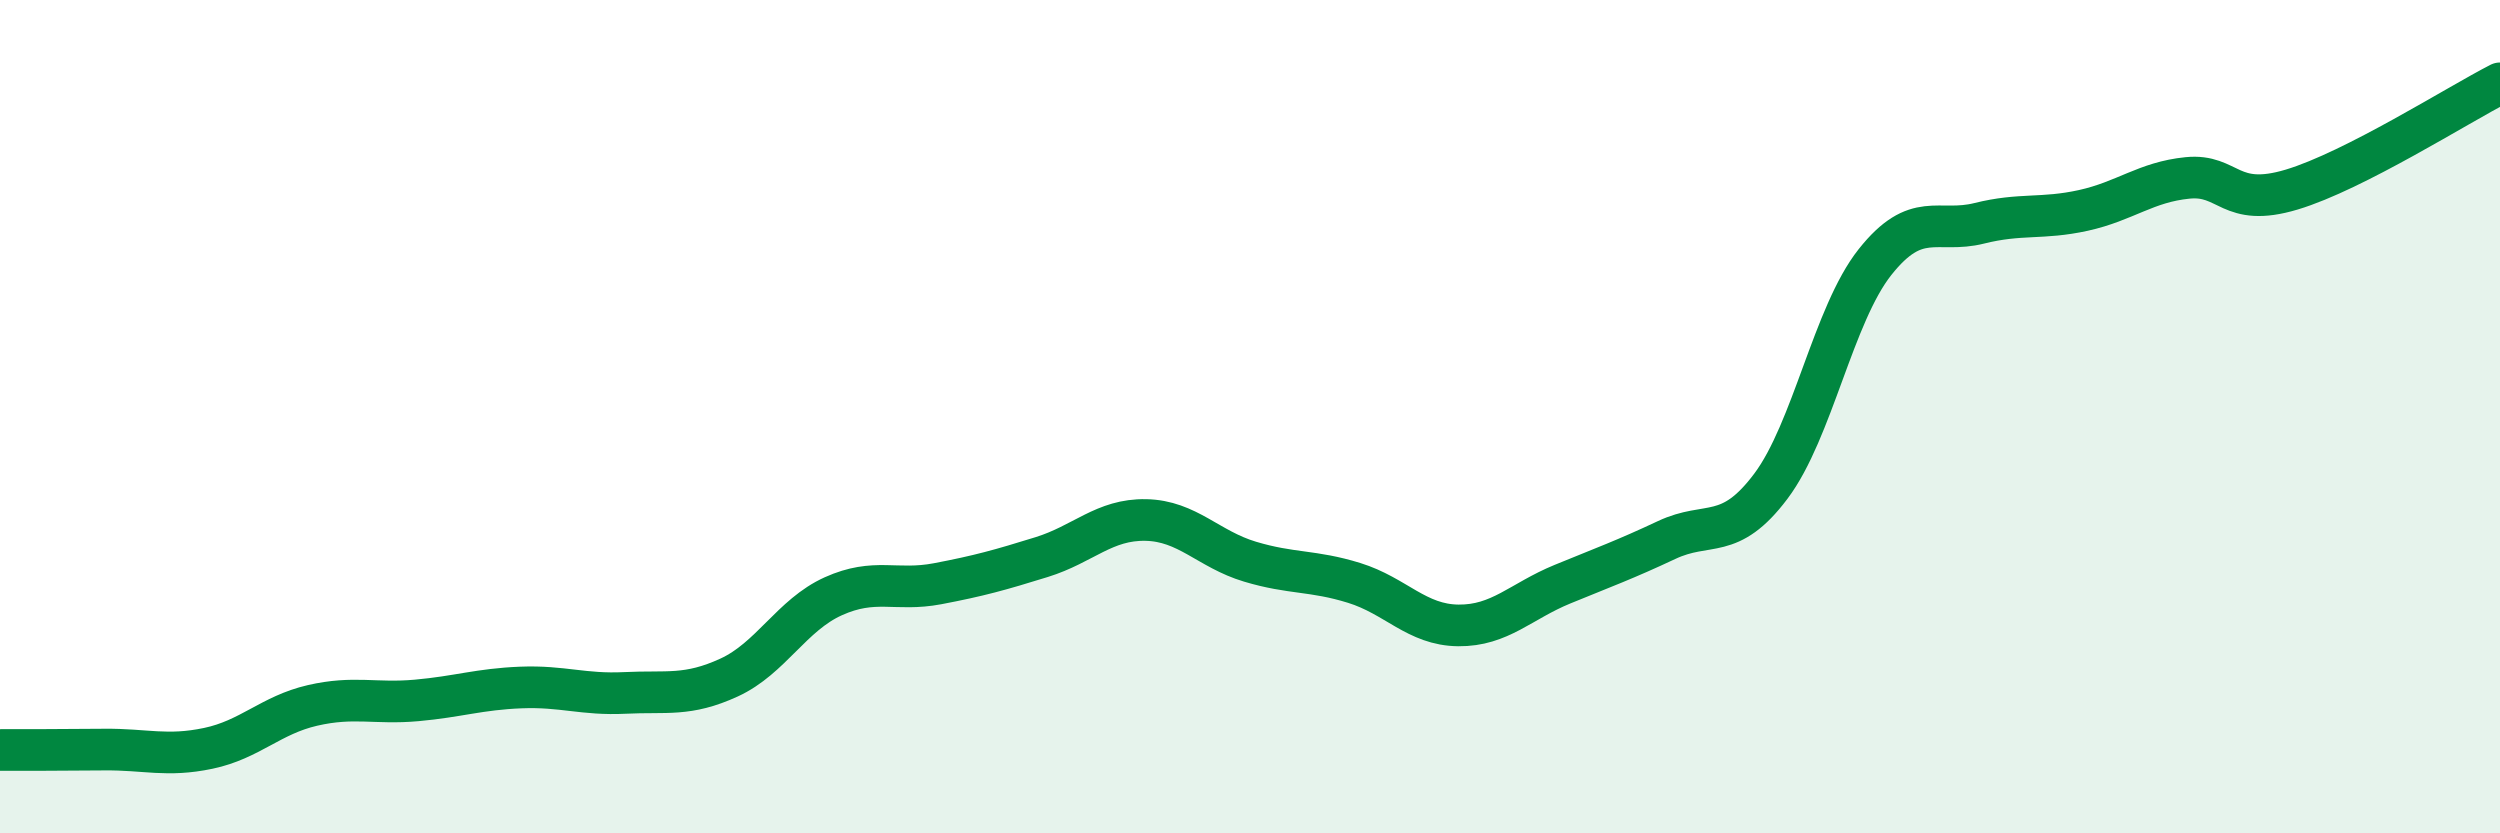
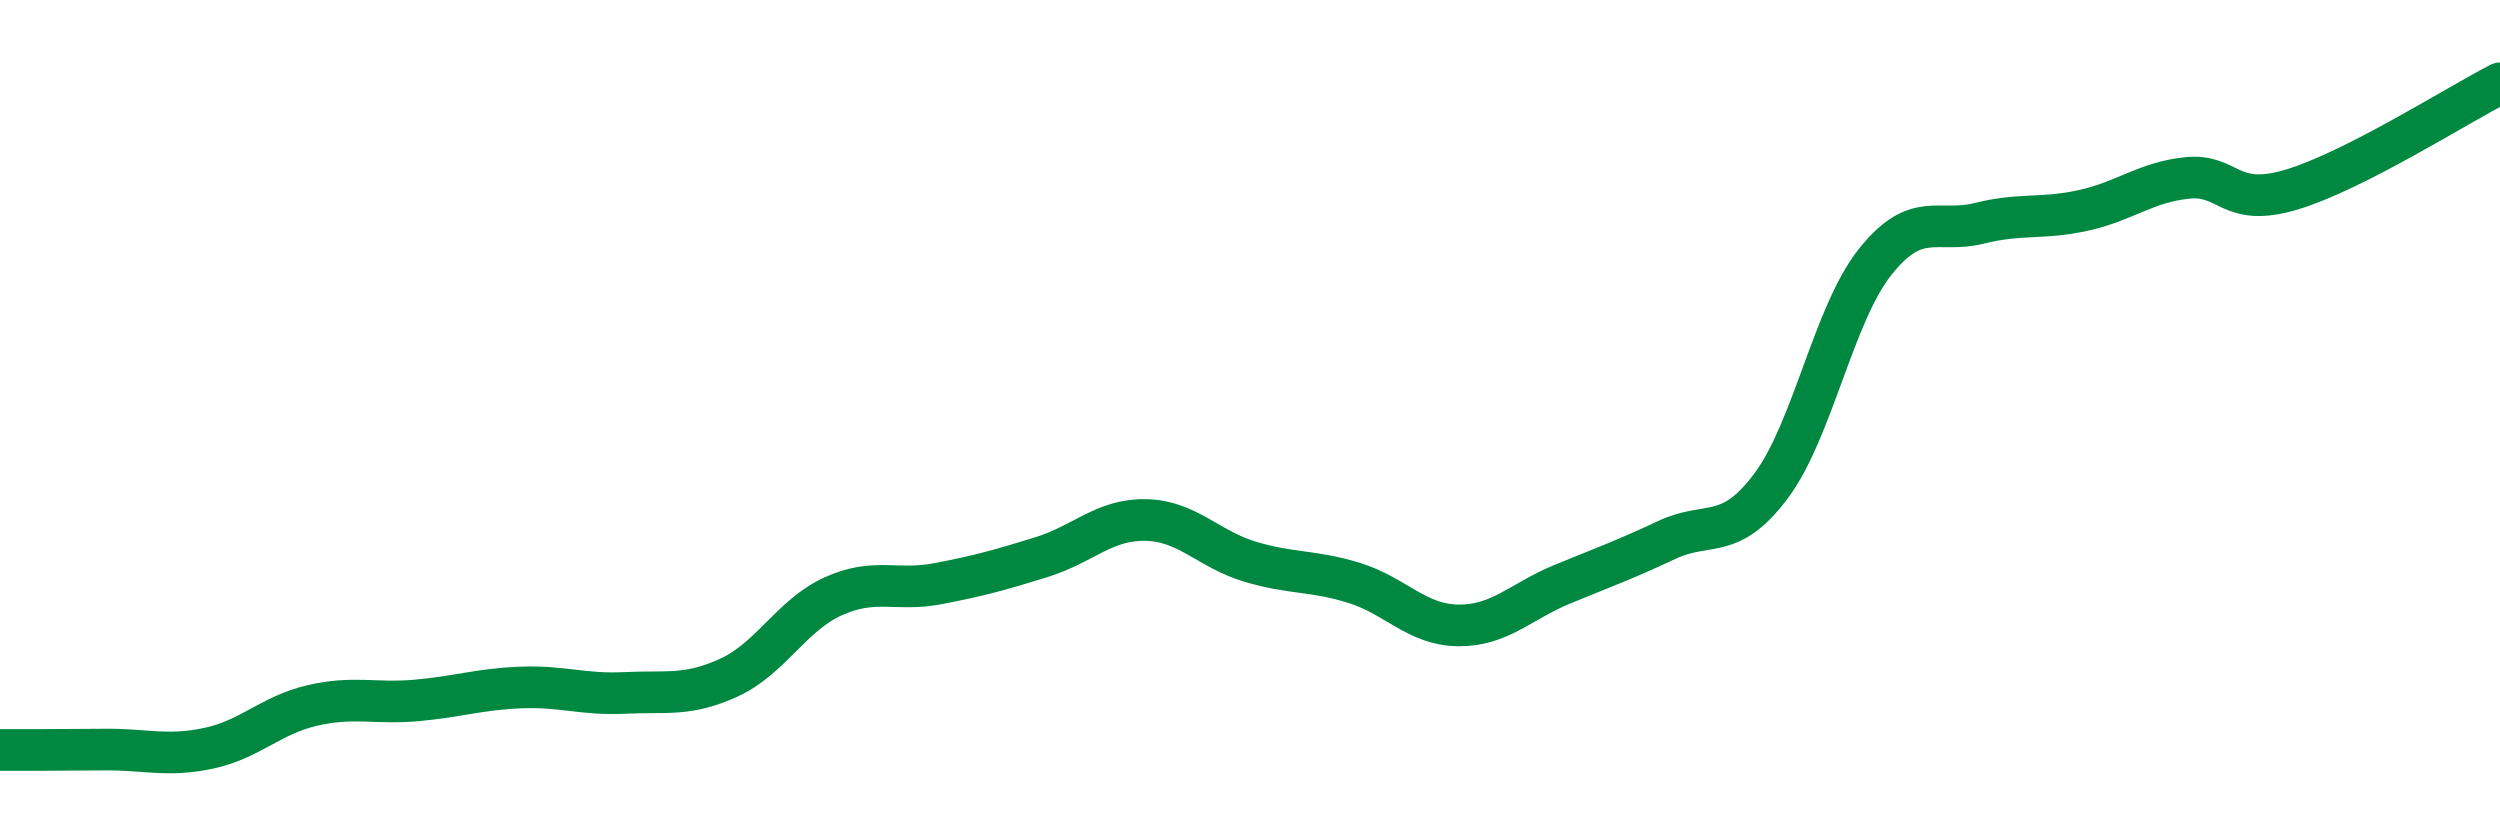
<svg xmlns="http://www.w3.org/2000/svg" width="60" height="20" viewBox="0 0 60 20">
-   <path d="M 0,18 C 0.5,18 1.5,18 2.5,17.99 C 3.5,17.98 4,18.17 5,17.96 C 6,17.75 6.5,17.16 7.5,16.93 C 8.5,16.7 9,16.9 10,16.81 C 11,16.72 11.5,16.54 12.5,16.5 C 13.5,16.46 14,16.68 15,16.63 C 16,16.58 16.5,16.72 17.5,16.26 C 18.5,15.8 19,14.76 20,14.31 C 21,13.86 21.5,14.2 22.5,14.01 C 23.5,13.82 24,13.68 25,13.37 C 26,13.06 26.5,12.46 27.5,12.48 C 28.5,12.5 29,13.18 30,13.48 C 31,13.78 31.5,13.68 32.5,13.99 C 33.5,14.3 34,15 35,15.01 C 36,15.02 36.5,14.43 37.5,14.02 C 38.5,13.61 39,13.43 40,12.96 C 41,12.49 41.5,13 42.5,11.67 C 43.5,10.34 44,7.55 45,6.29 C 46,5.03 46.5,5.61 47.5,5.36 C 48.5,5.11 49,5.27 50,5.05 C 51,4.83 51.5,4.37 52.5,4.27 C 53.5,4.17 53.5,5 55,4.55 C 56.5,4.1 59,2.51 60,2L60 20L0 20Z" fill="#008740" opacity="0.1" stroke-linecap="round" stroke-linejoin="round" />
  <path d="M 0,18 C 0.5,18 1.5,18 2.5,17.99 C 3.5,17.98 4,18.17 5,17.96 C 6,17.75 6.5,17.16 7.5,16.93 C 8.5,16.7 9,16.9 10,16.81 C 11,16.72 11.5,16.54 12.5,16.5 C 13.5,16.46 14,16.68 15,16.63 C 16,16.58 16.5,16.72 17.5,16.26 C 18.5,15.8 19,14.76 20,14.31 C 21,13.86 21.5,14.2 22.5,14.01 C 23.5,13.82 24,13.68 25,13.37 C 26,13.06 26.5,12.46 27.5,12.48 C 28.5,12.5 29,13.18 30,13.48 C 31,13.78 31.5,13.68 32.5,13.99 C 33.5,14.3 34,15 35,15.01 C 36,15.02 36.5,14.43 37.5,14.02 C 38.5,13.61 39,13.43 40,12.96 C 41,12.49 41.5,13 42.5,11.67 C 43.5,10.34 44,7.55 45,6.29 C 46,5.03 46.5,5.61 47.5,5.36 C 48.5,5.11 49,5.27 50,5.05 C 51,4.83 51.5,4.37 52.5,4.27 C 53.5,4.17 53.5,5 55,4.55 C 56.5,4.1 59,2.51 60,2" stroke="#008740" stroke-width="1" fill="none" stroke-linecap="round" stroke-linejoin="round" />
</svg>